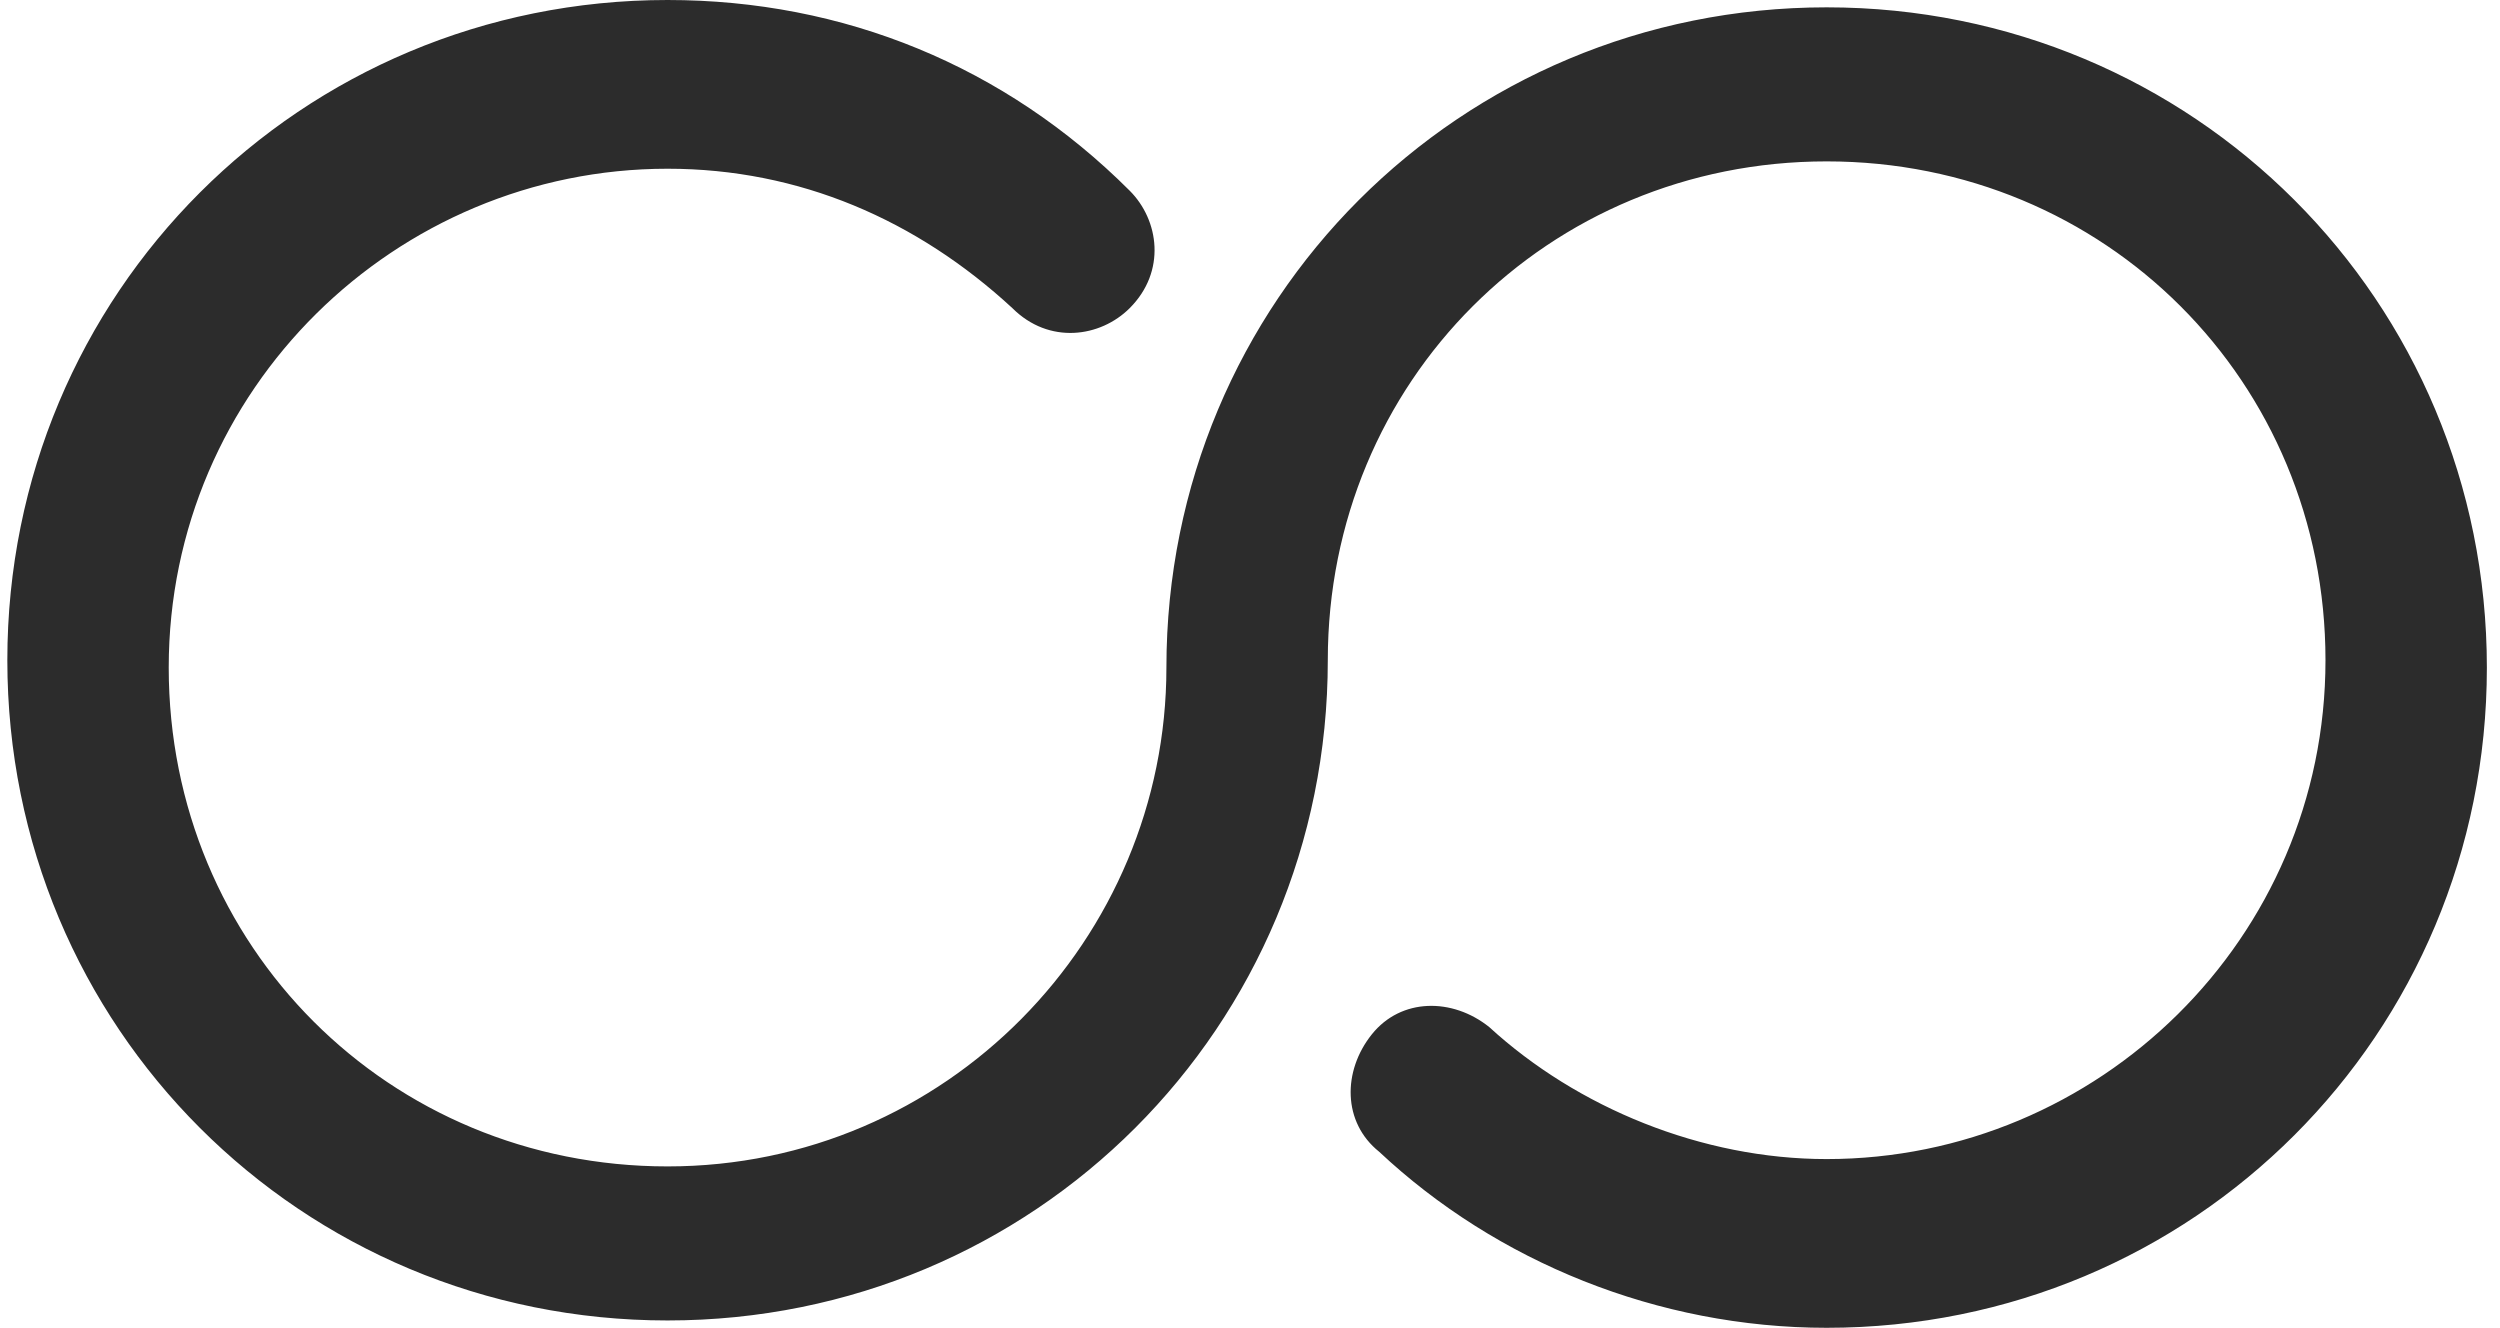
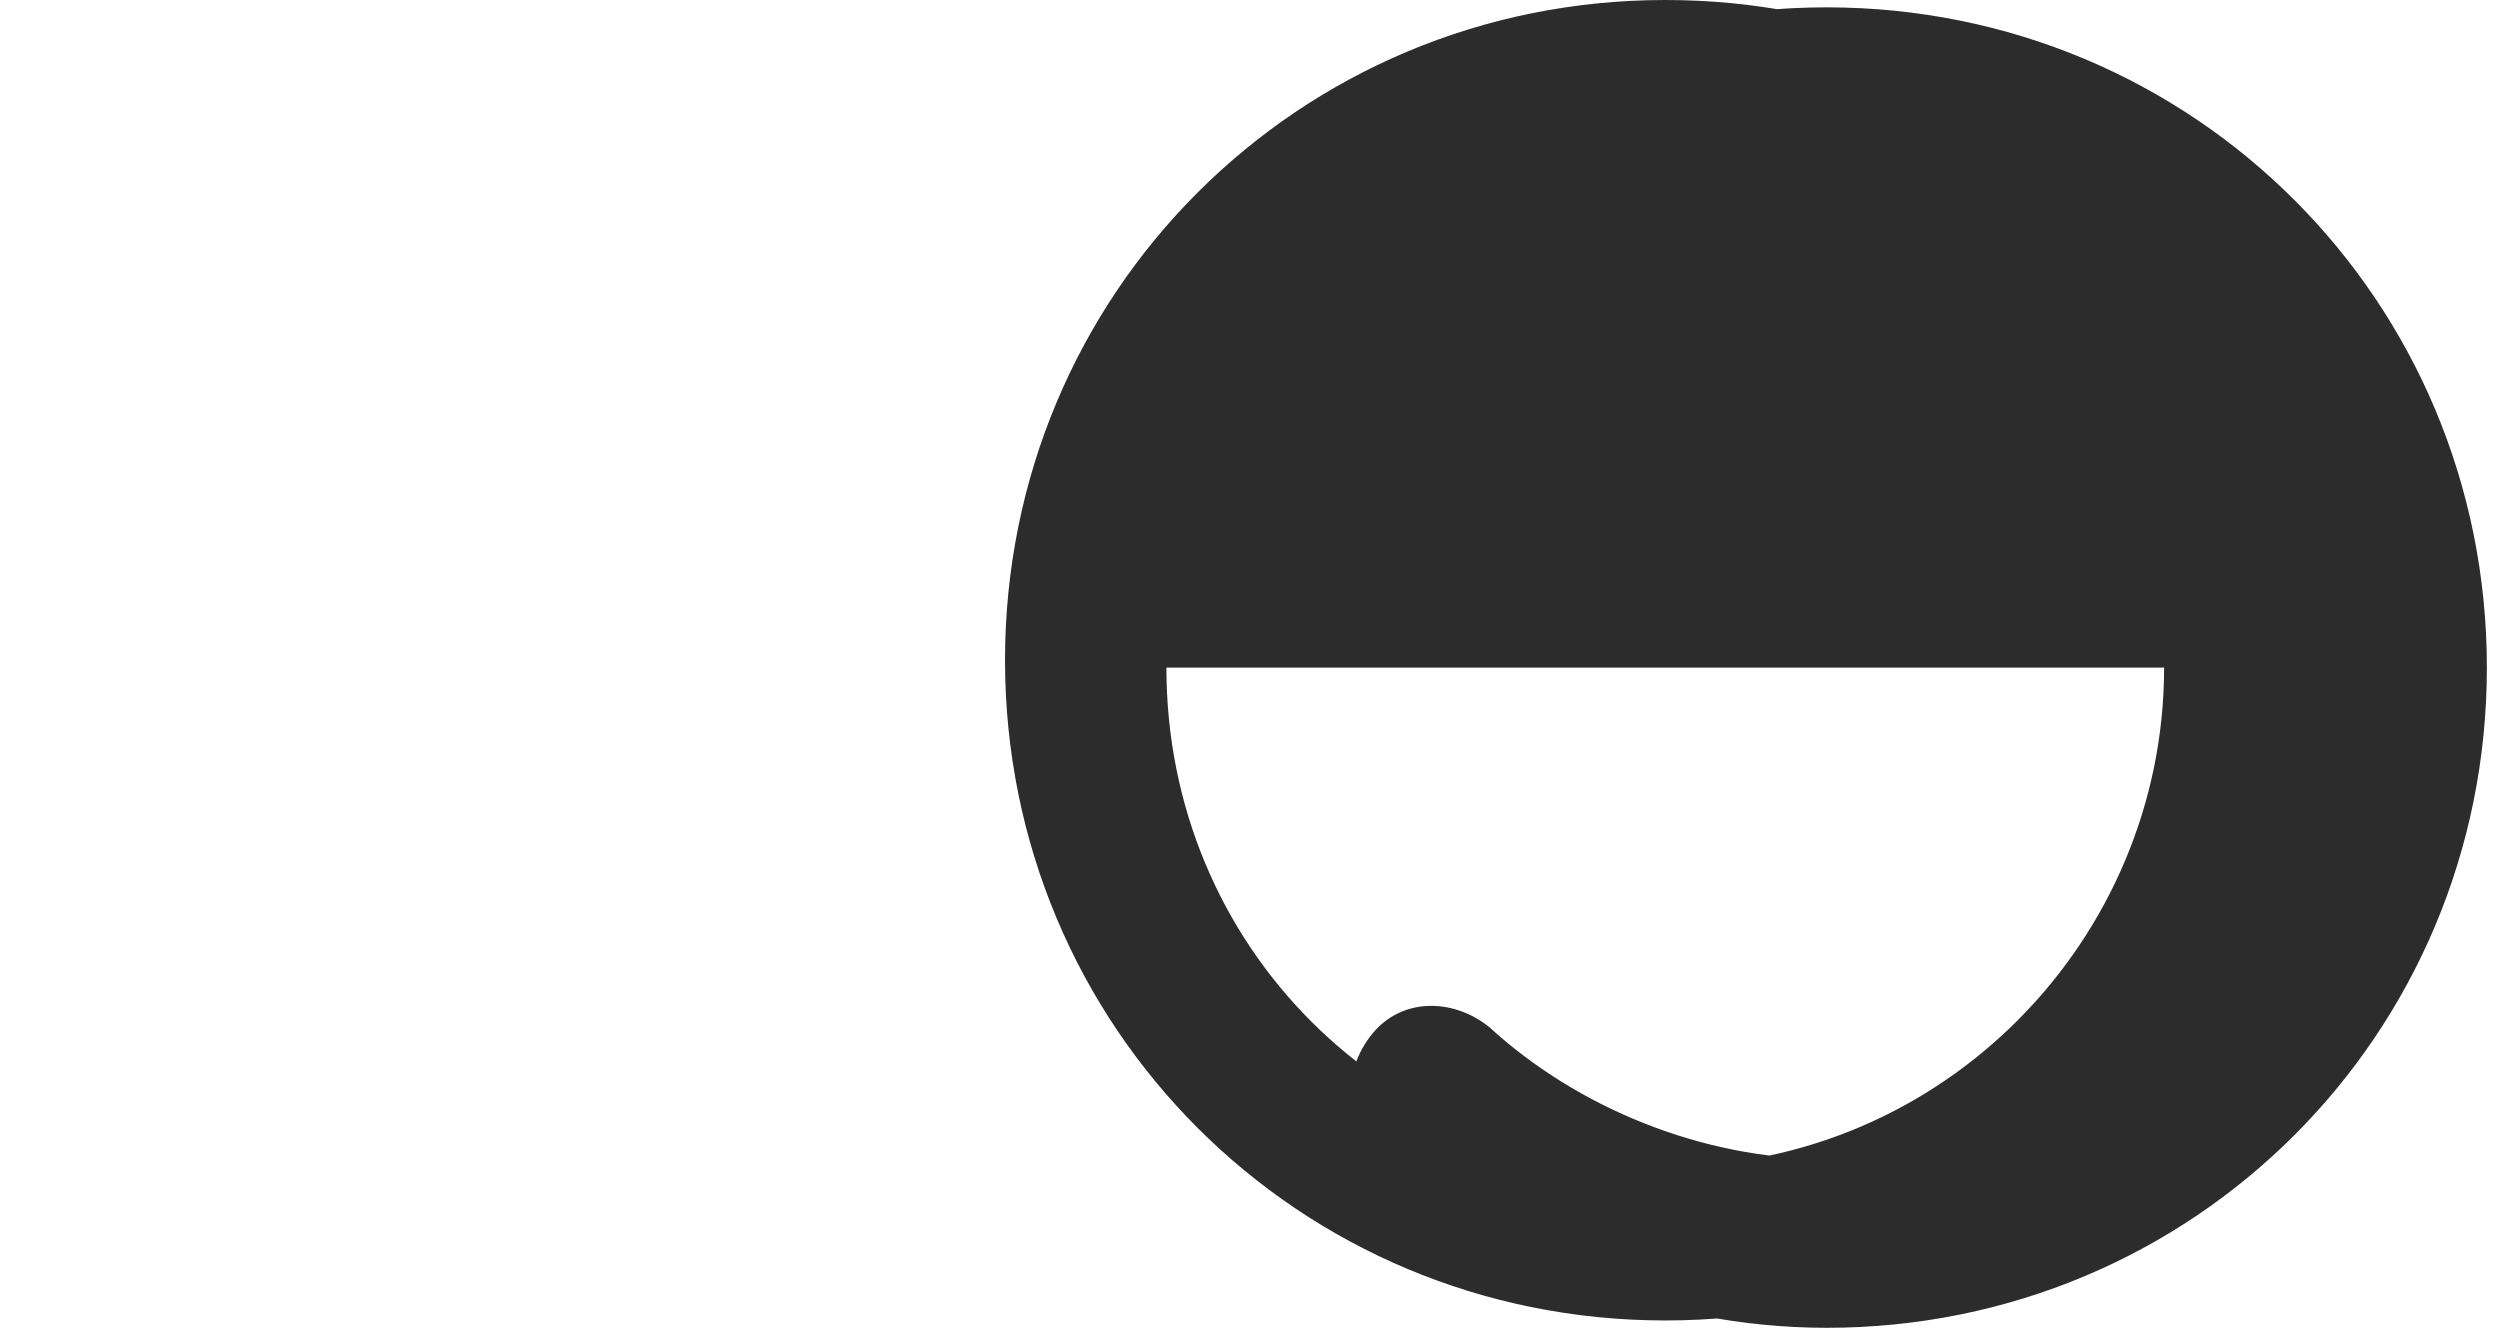
<svg xmlns="http://www.w3.org/2000/svg" t="1558944650870" class="icon" style="" viewBox="0 0 1928 1024" version="1.1" p-id="13654" width="376.562" height="200">
  <defs>
    <style type="text/css" />
  </defs>
-   <path d="M899.536 514.829c0-282.873 226.298-509.171 509.171-509.171s509.171 226.298 509.171 509.171-226.298 509.171-509.171 509.171c-130.122 0-254.586-50.917-345.105-135.779-28.287-22.63-28.287-62.232-5.657-90.519s62.232-28.287 90.519-5.657c67.89 62.232 164.066 101.834 260.243 101.834 209.326 0 384.707-169.724 384.707-384.707s-169.724-384.707-384.707-384.707-384.707 169.724-384.707 384.707c0 282.873-226.298 509.171-509.171 509.171s-509.171-226.298-509.171-509.171 226.298-509.171 509.171-509.171c135.779 0 260.243 50.917 356.42 147.094 22.63 22.63 28.287 62.232 0 90.519-22.63 22.63-62.232 28.287-90.519 0-73.547-67.89-164.066-107.492-265.901-107.492-209.326 0-384.707 169.724-384.707 384.707s169.724 384.707 384.707 384.707 384.707-175.381 384.707-384.707z" p-id="13655" fill="#2c2c2c" />
+   <path d="M899.536 514.829c0-282.873 226.298-509.171 509.171-509.171s509.171 226.298 509.171 509.171-226.298 509.171-509.171 509.171c-130.122 0-254.586-50.917-345.105-135.779-28.287-22.63-28.287-62.232-5.657-90.519s62.232-28.287 90.519-5.657c67.89 62.232 164.066 101.834 260.243 101.834 209.326 0 384.707-169.724 384.707-384.707c0 282.873-226.298 509.171-509.171 509.171s-509.171-226.298-509.171-509.171 226.298-509.171 509.171-509.171c135.779 0 260.243 50.917 356.42 147.094 22.63 22.63 28.287 62.232 0 90.519-22.63 22.63-62.232 28.287-90.519 0-73.547-67.89-164.066-107.492-265.901-107.492-209.326 0-384.707 169.724-384.707 384.707s169.724 384.707 384.707 384.707 384.707-175.381 384.707-384.707z" p-id="13655" fill="#2c2c2c" />
</svg>